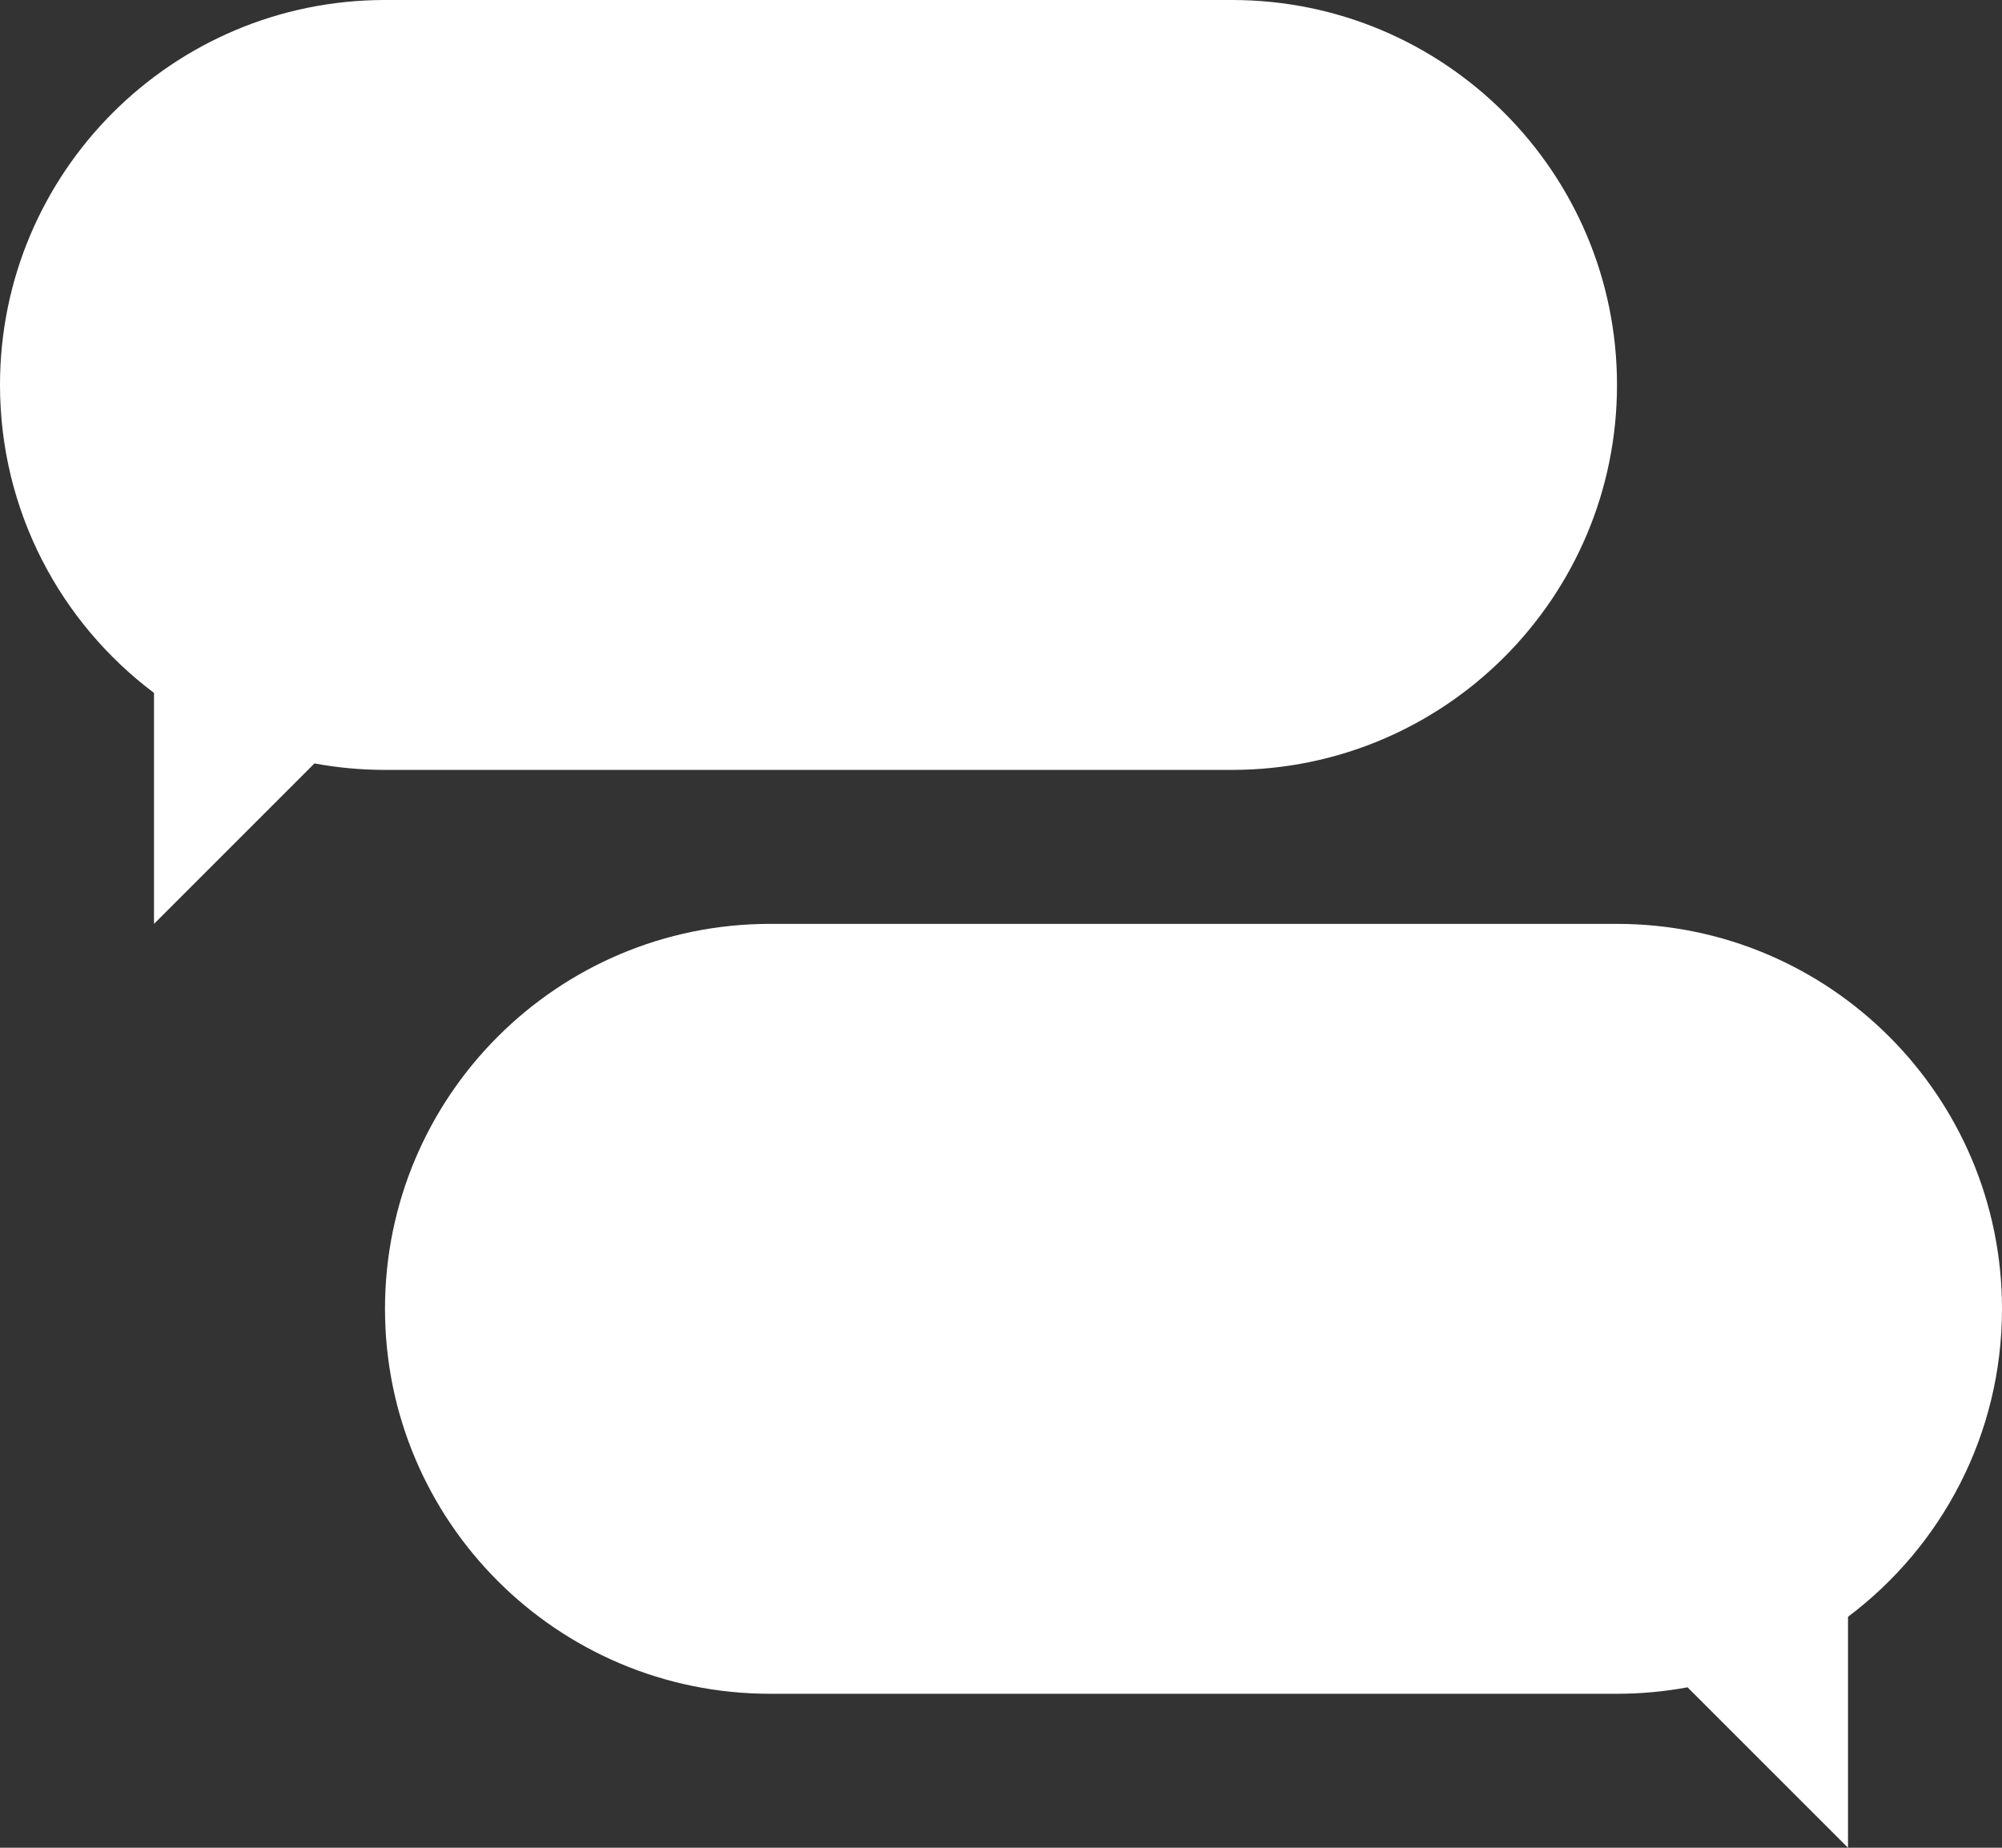
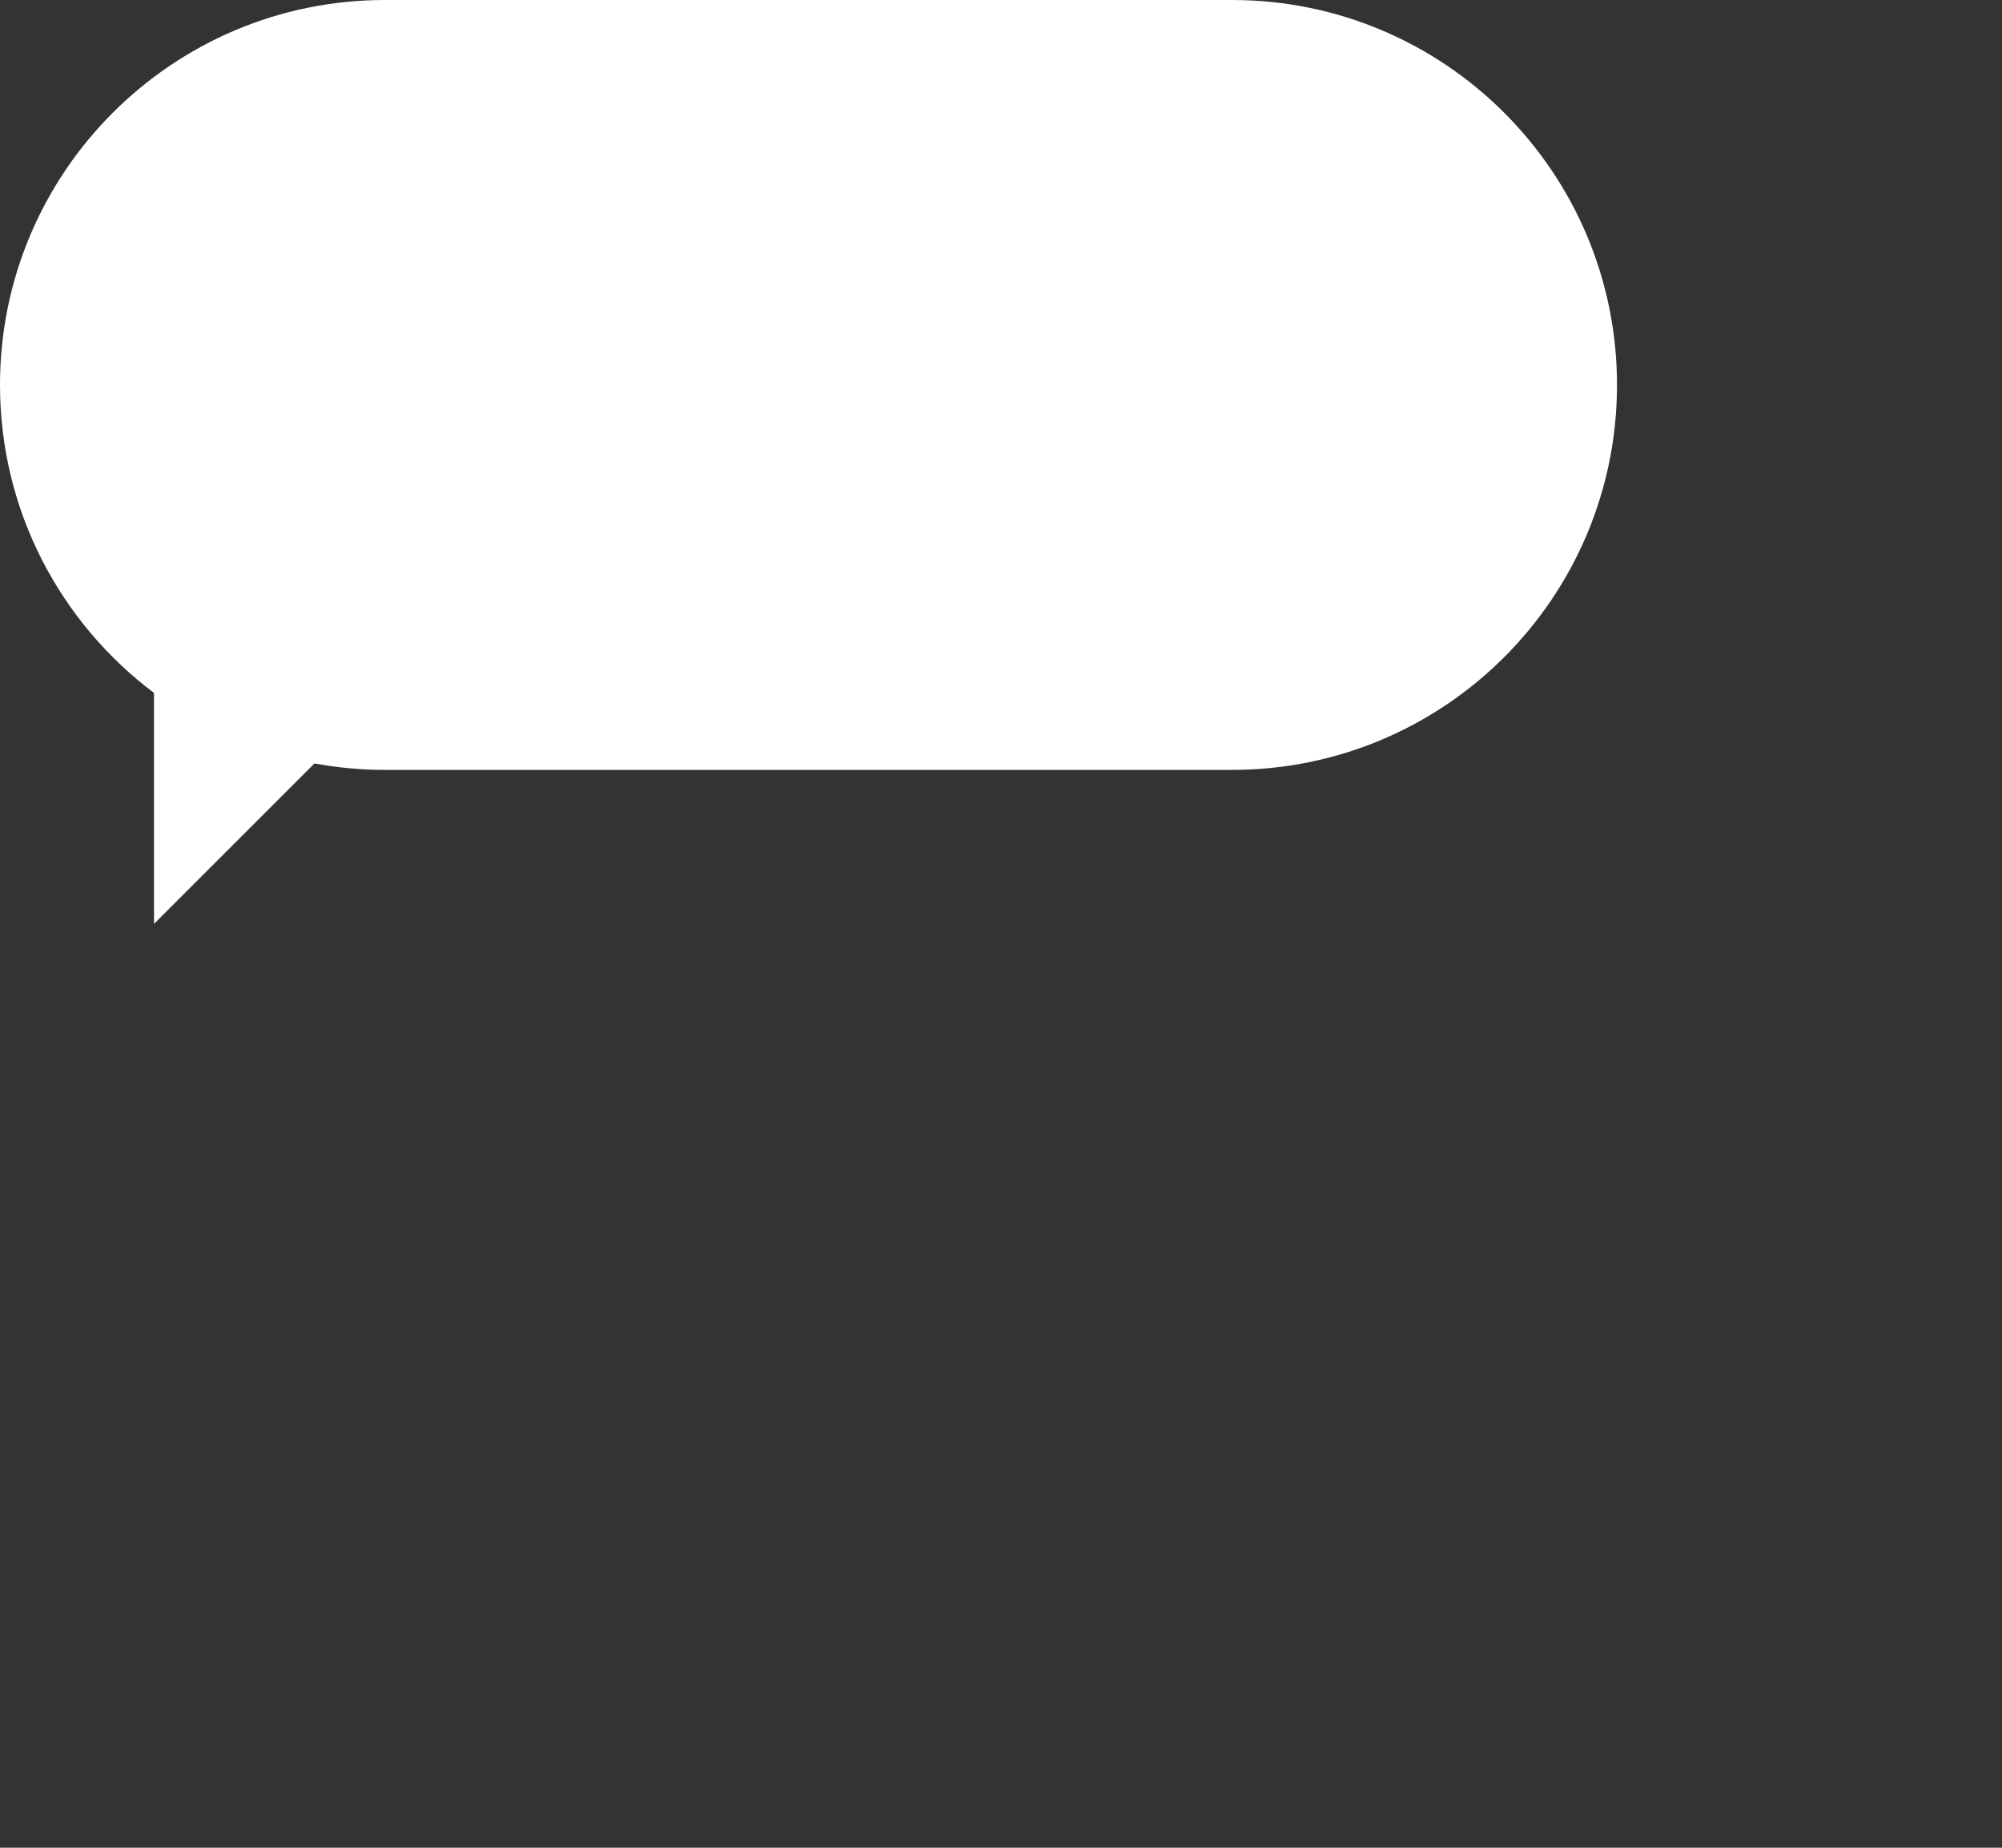
<svg xmlns="http://www.w3.org/2000/svg" width="26" height="24" viewBox="0 0 26 24" fill="none">
  <rect x="0" y="0" width="26" height="24" fill="#333333" stroke="none" />
  <path fill-rule="evenodd" clip-rule="evenodd" d="M5 0C2.239 0 0 2.239 0 5C0 6.636 0.786 8.088 2 9V12L4.084 9.916C4.381 9.971 4.687 10 5 10H16C18.761 10 21 7.761 21 5C21 2.239 18.761 0 16 0H5Z" fill="white" />
-   <path fill-rule="evenodd" clip-rule="evenodd" d="M21 12C23.761 12 26 14.239 26 17C26 18.636 25.214 20.088 24 21V24L21.916 21.916C21.619 21.971 21.313 22 21 22H10C7.239 22 5 19.761 5 17C5 14.239 7.239 12 10 12H21Z" fill="white" />
</svg>